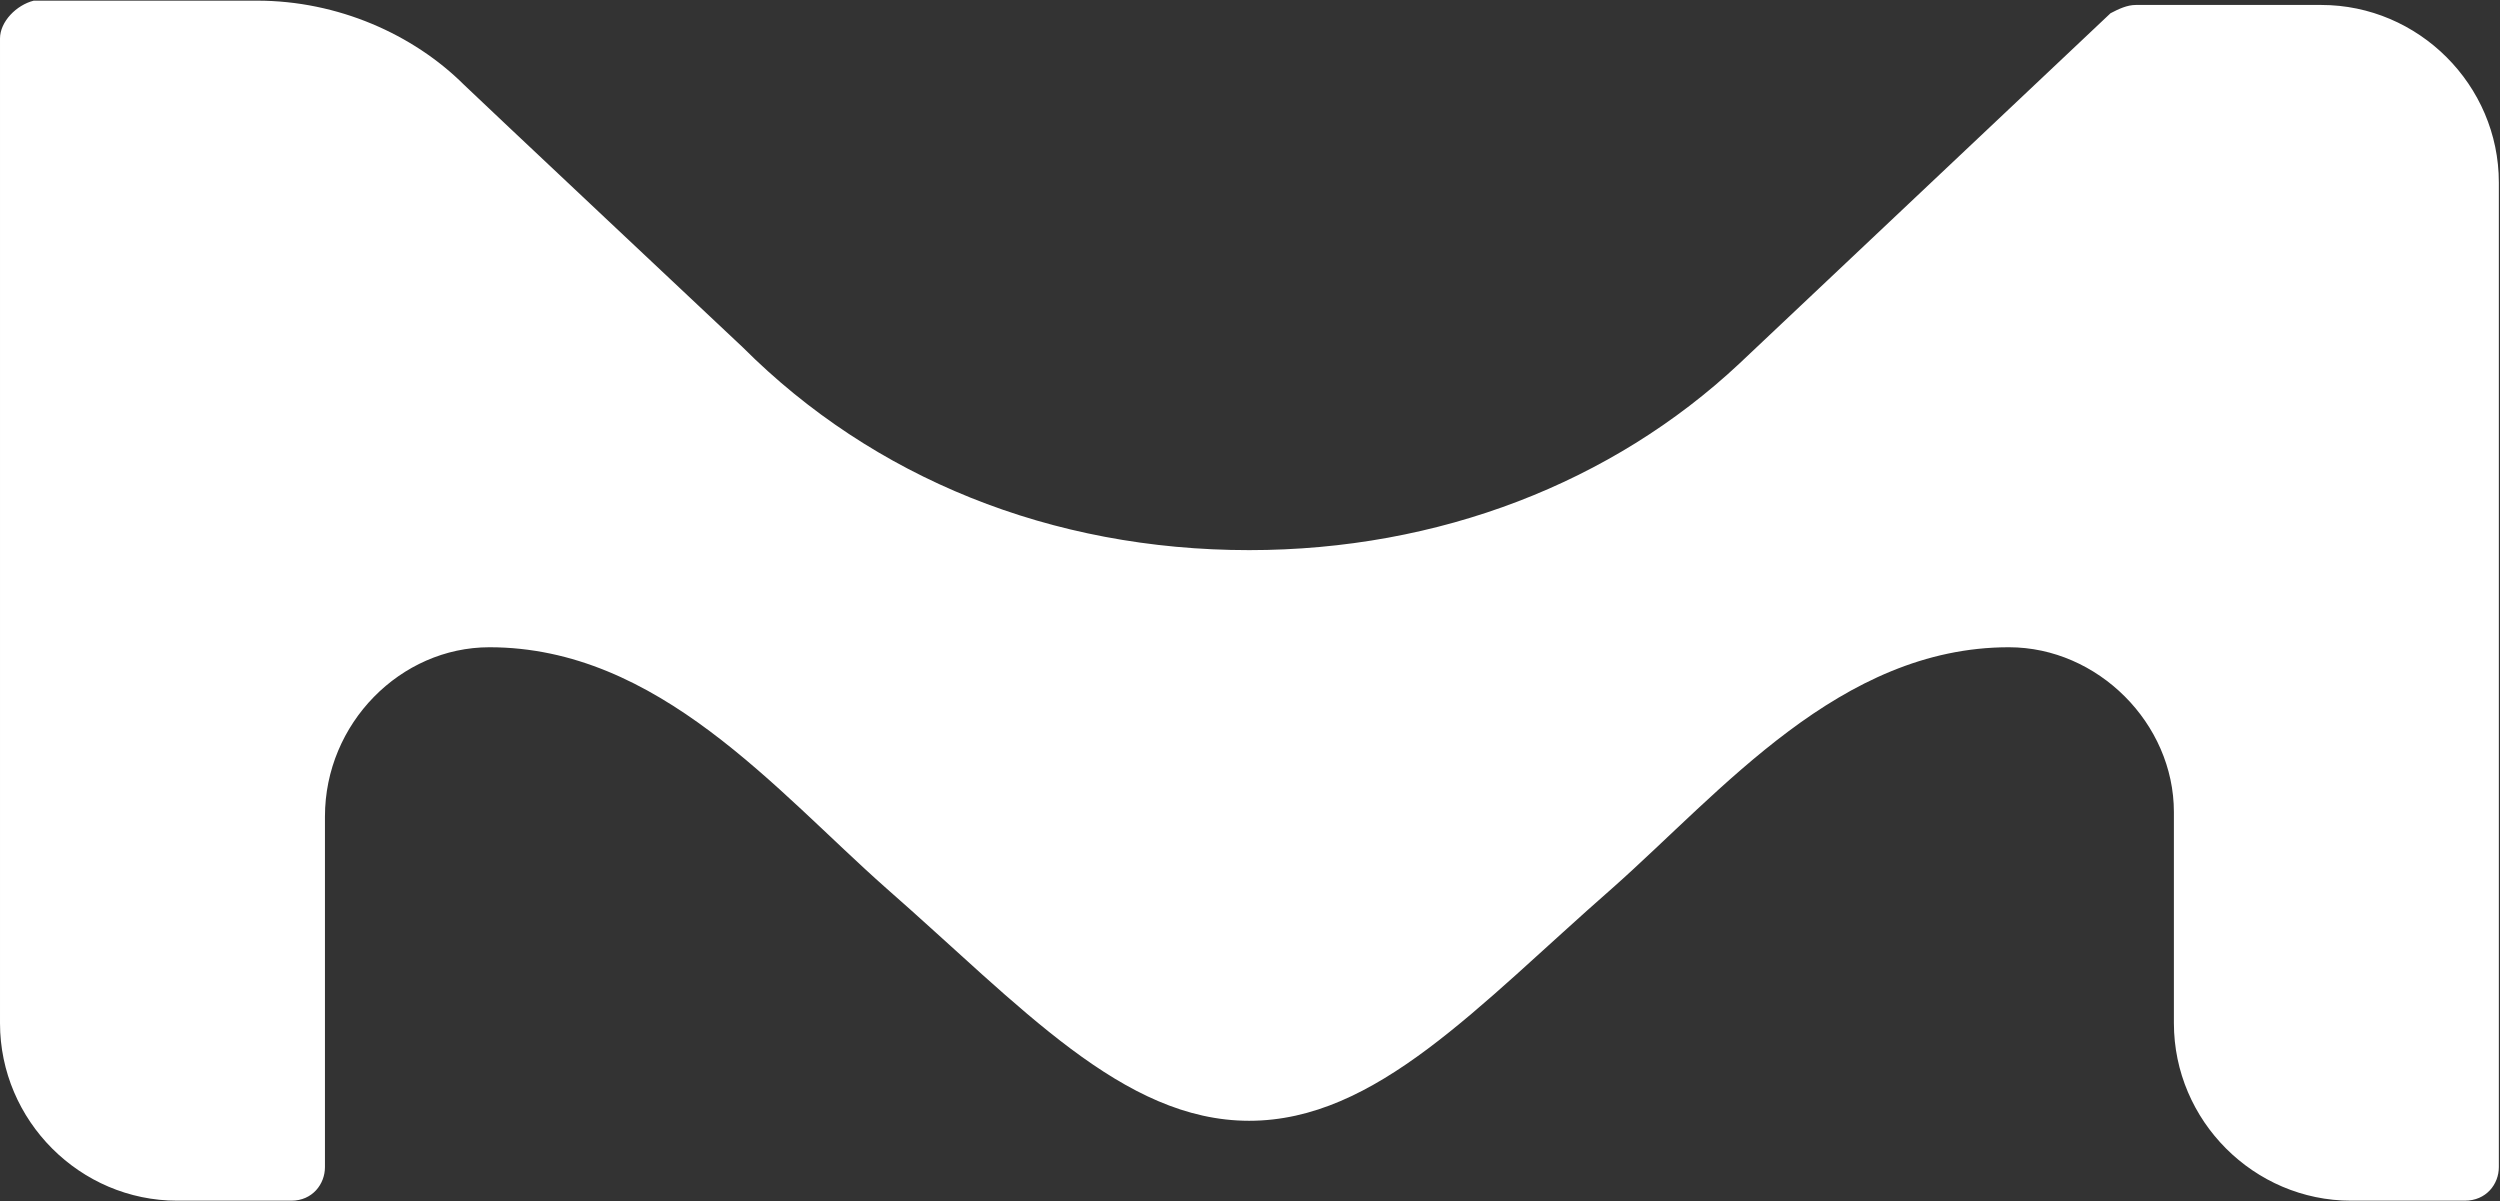
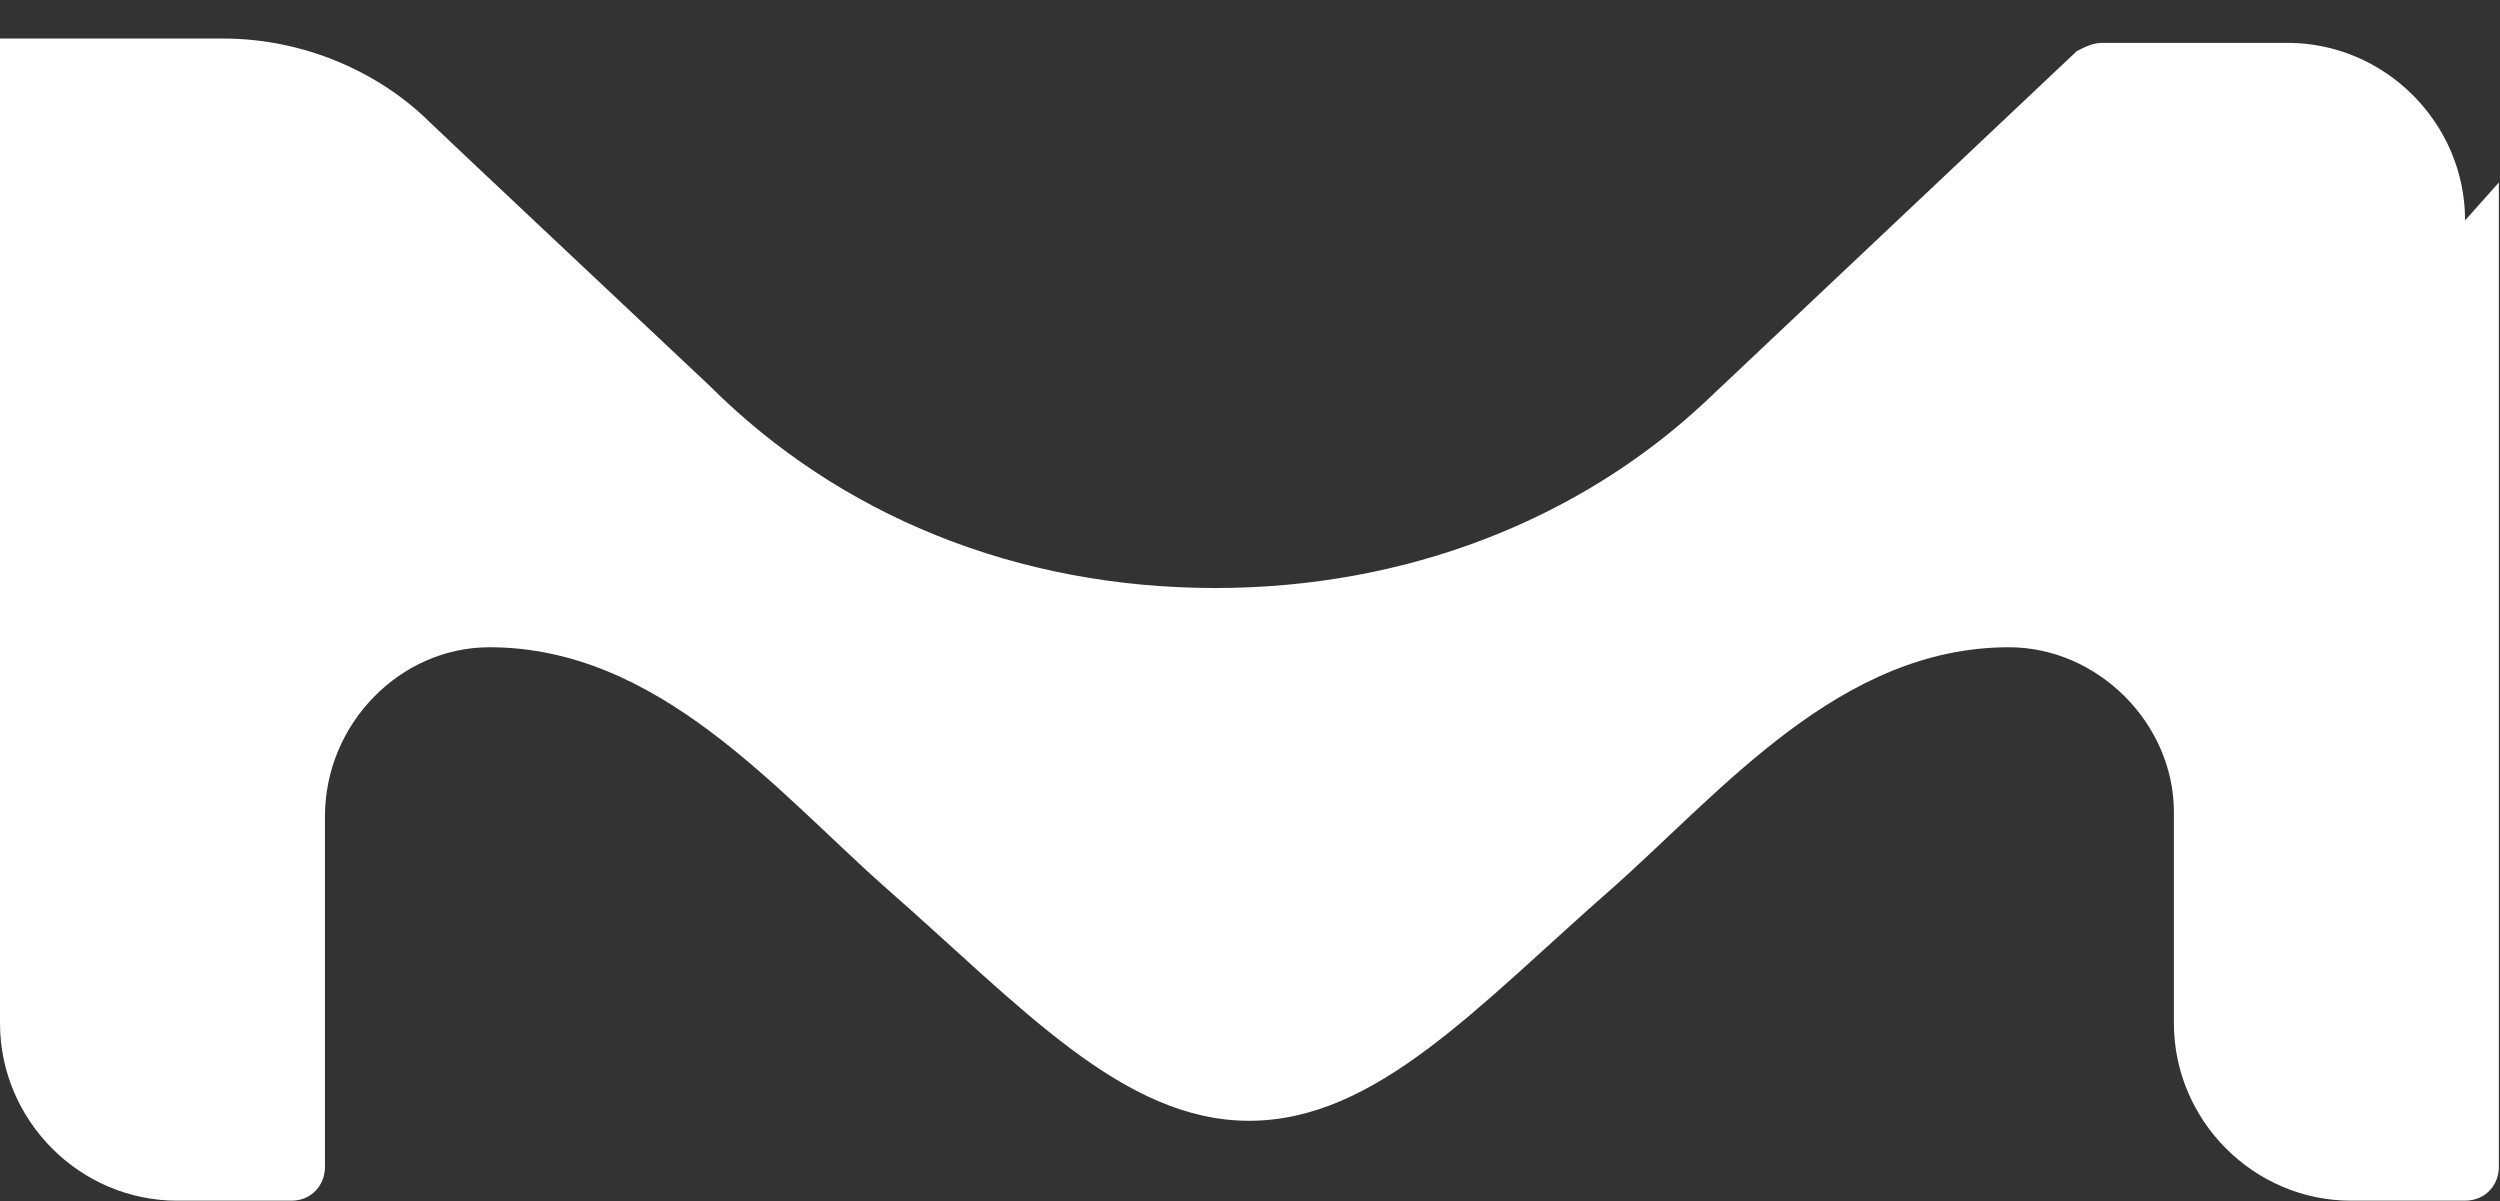
<svg xmlns="http://www.w3.org/2000/svg" version="1.2" viewBox="0 0 1511 726" width="1511" height="726">
  <rect x="0" y="0" width="1511" height="726" fill="#333333" stroke="none" />
  <title>MRK</title>
  <style>
		.s0 { fill: #ffffff } 
	</style>
-   <path id="logo" class="s0" d="m1510.3 110.3v595.1c0 10.3-7.6 20.3-20.6 20.3h-22.7-46c-58.7 0-107.1-48.3-107.1-107.3v-127.6c0-53.6-46-99.6-99.7-99.6-102 0-173.4 86.9-239.7 145.6-81.7 71.6-142.8 140.6-219.5 140.6-76.4 0-137.7-69-219.4-140.6-66.4-58.7-137.7-145.6-239.8-145.6-53.7 0-99.4 46-99.4 102.3v211.9c0 10.3-7.6 20.3-20.3 20.3h-28.3-40.7c-58.7 0-107.1-48.3-107.1-107.3v-595.1c0-10.3 10-20.3 20.4-22.9h135c48.7 0 94.4 20.3 125.1 50.9 2.6 2.7 168.4 158.6 168.4 158.6 79 79 186.4 122.6 306.1 122.6 114.8 0 219.5-40.9 296.1-112.6l224.5-211.9c5-2.6 10-5 15.3-5h112.1c58.7 0 107.3 48.3 107.3 107.3z" />
+   <path id="logo" class="s0" d="m1510.3 110.3v595.1c0 10.3-7.6 20.3-20.6 20.3h-22.7-46c-58.7 0-107.1-48.3-107.1-107.3v-127.6c0-53.6-46-99.6-99.7-99.6-102 0-173.4 86.9-239.7 145.6-81.7 71.6-142.8 140.6-219.5 140.6-76.4 0-137.7-69-219.4-140.6-66.4-58.7-137.7-145.6-239.8-145.6-53.7 0-99.4 46-99.4 102.3v211.9c0 10.3-7.6 20.3-20.3 20.3h-28.3-40.7c-58.7 0-107.1-48.3-107.1-107.3v-595.1h135c48.7 0 94.4 20.3 125.1 50.9 2.6 2.7 168.4 158.6 168.4 158.6 79 79 186.4 122.6 306.1 122.6 114.8 0 219.5-40.9 296.1-112.6l224.5-211.9c5-2.6 10-5 15.3-5h112.1c58.7 0 107.3 48.3 107.3 107.3z" />
</svg>